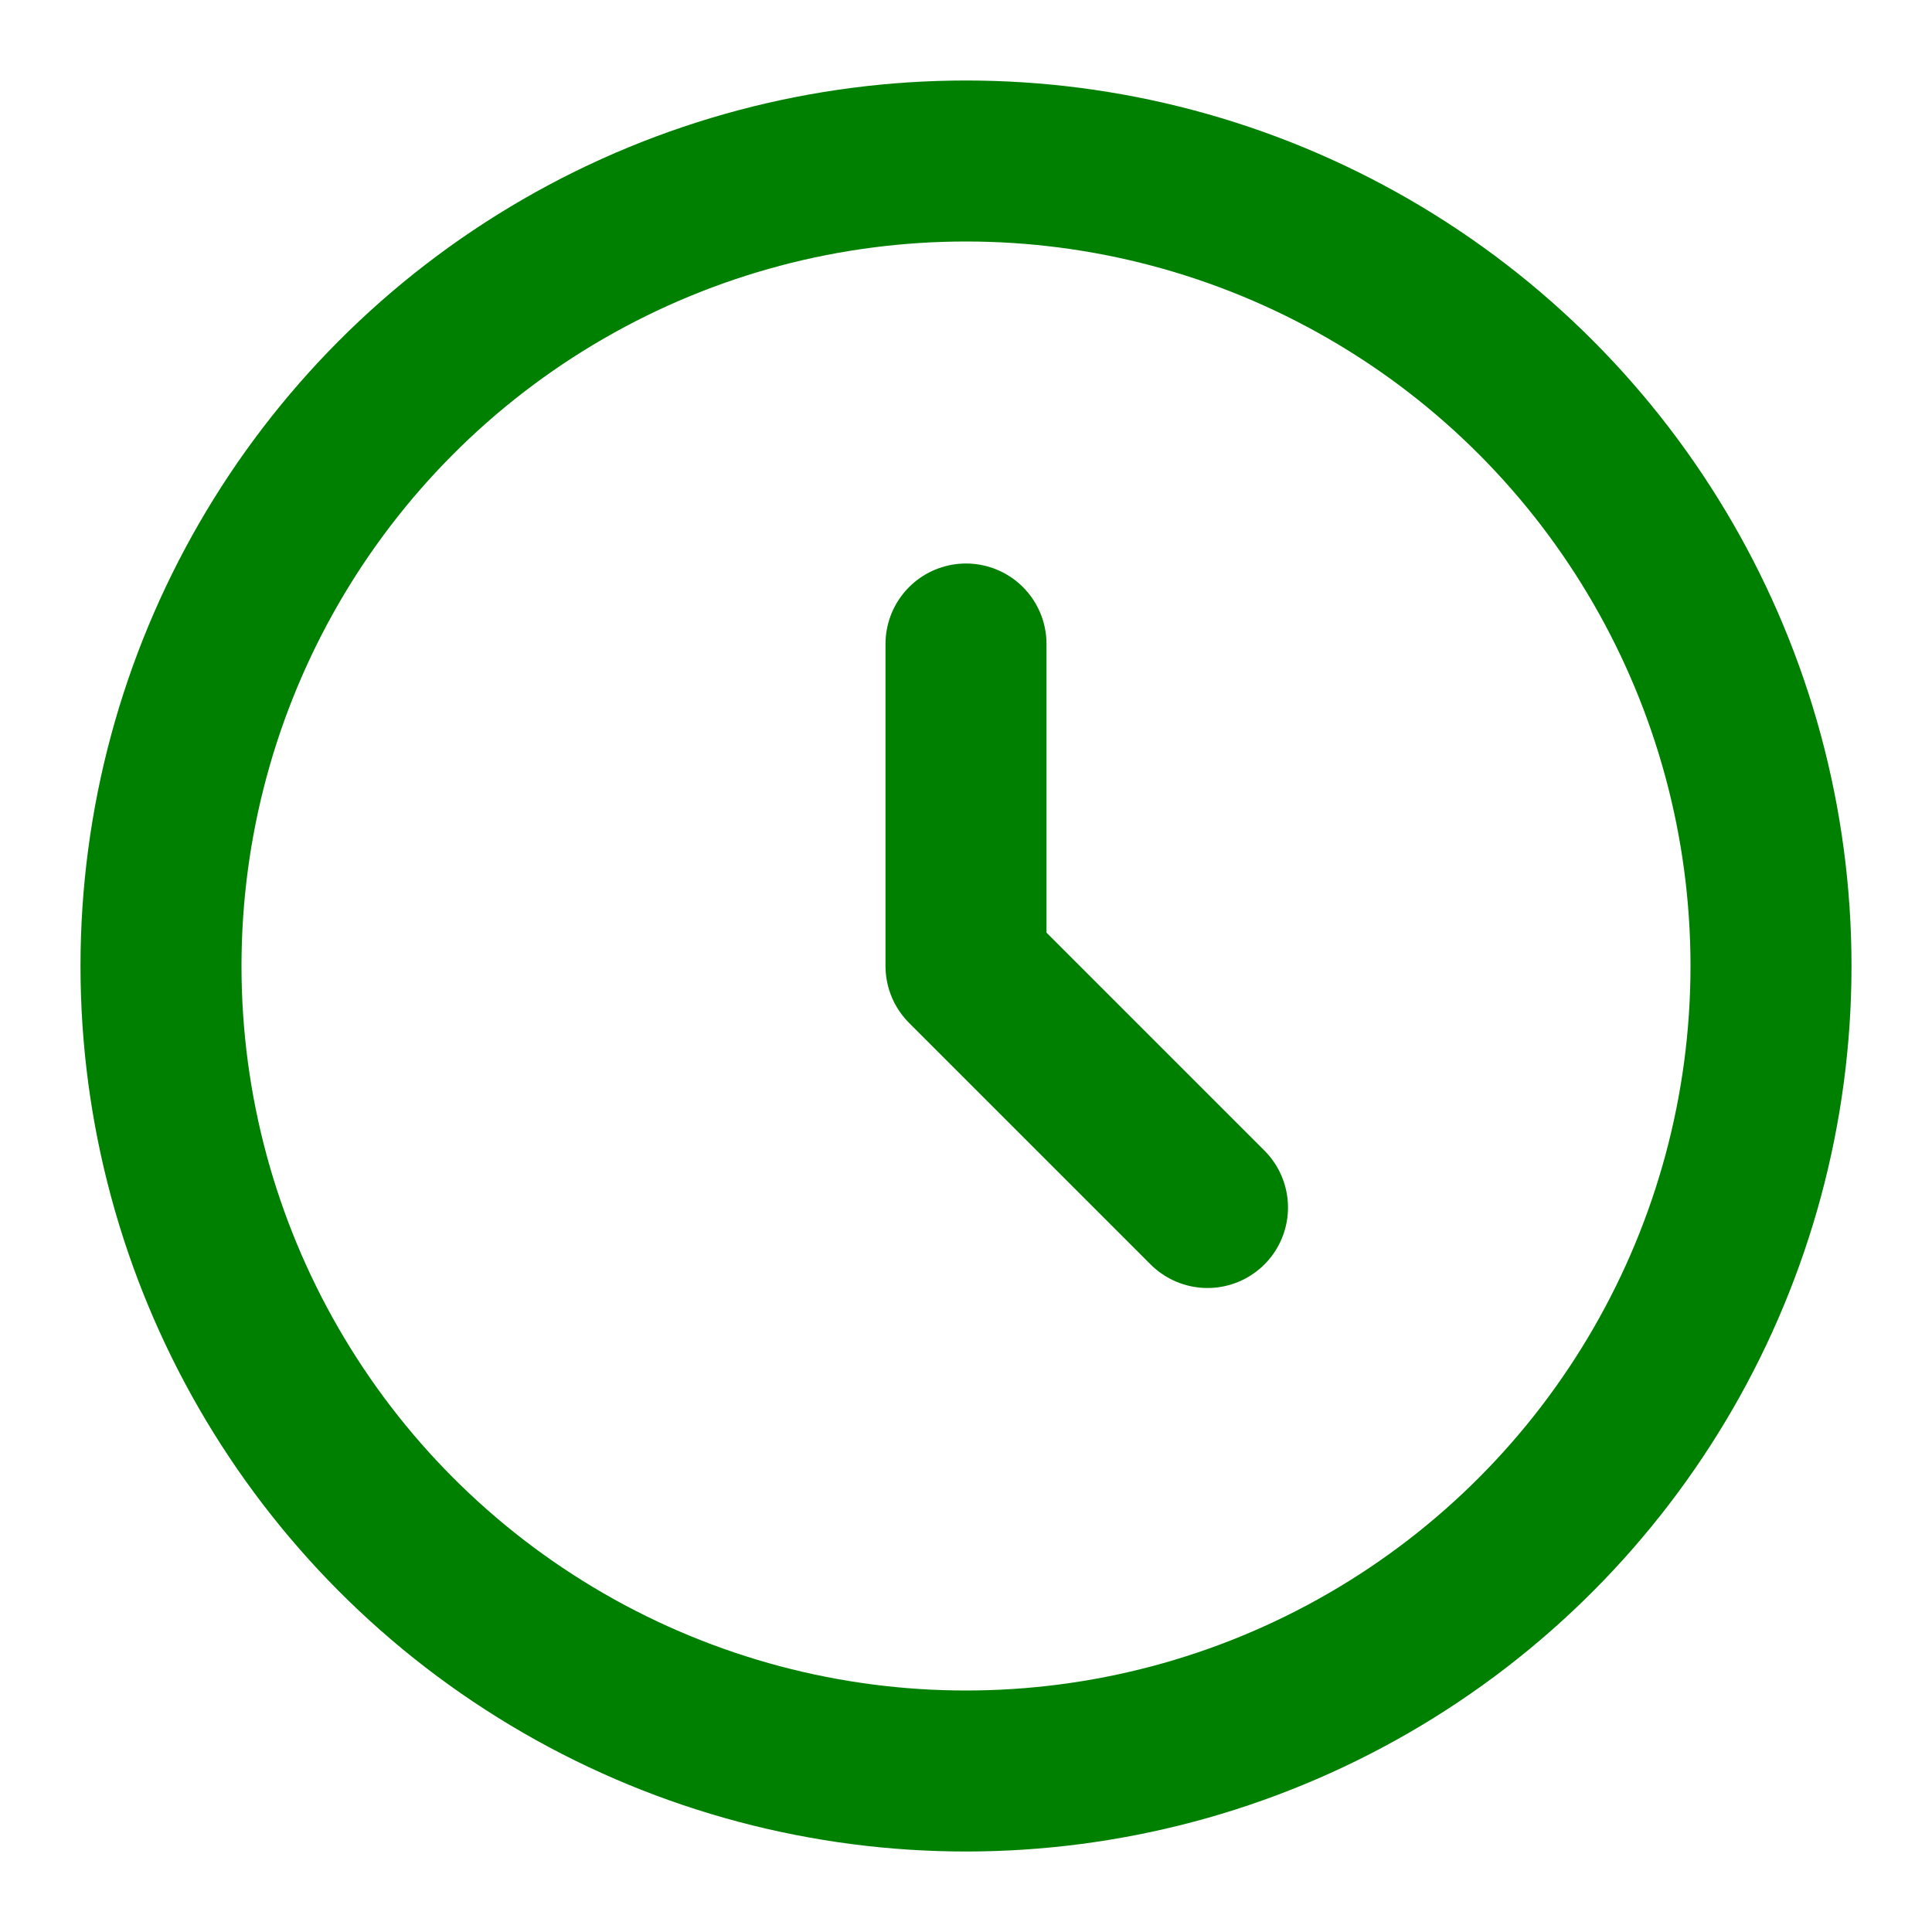
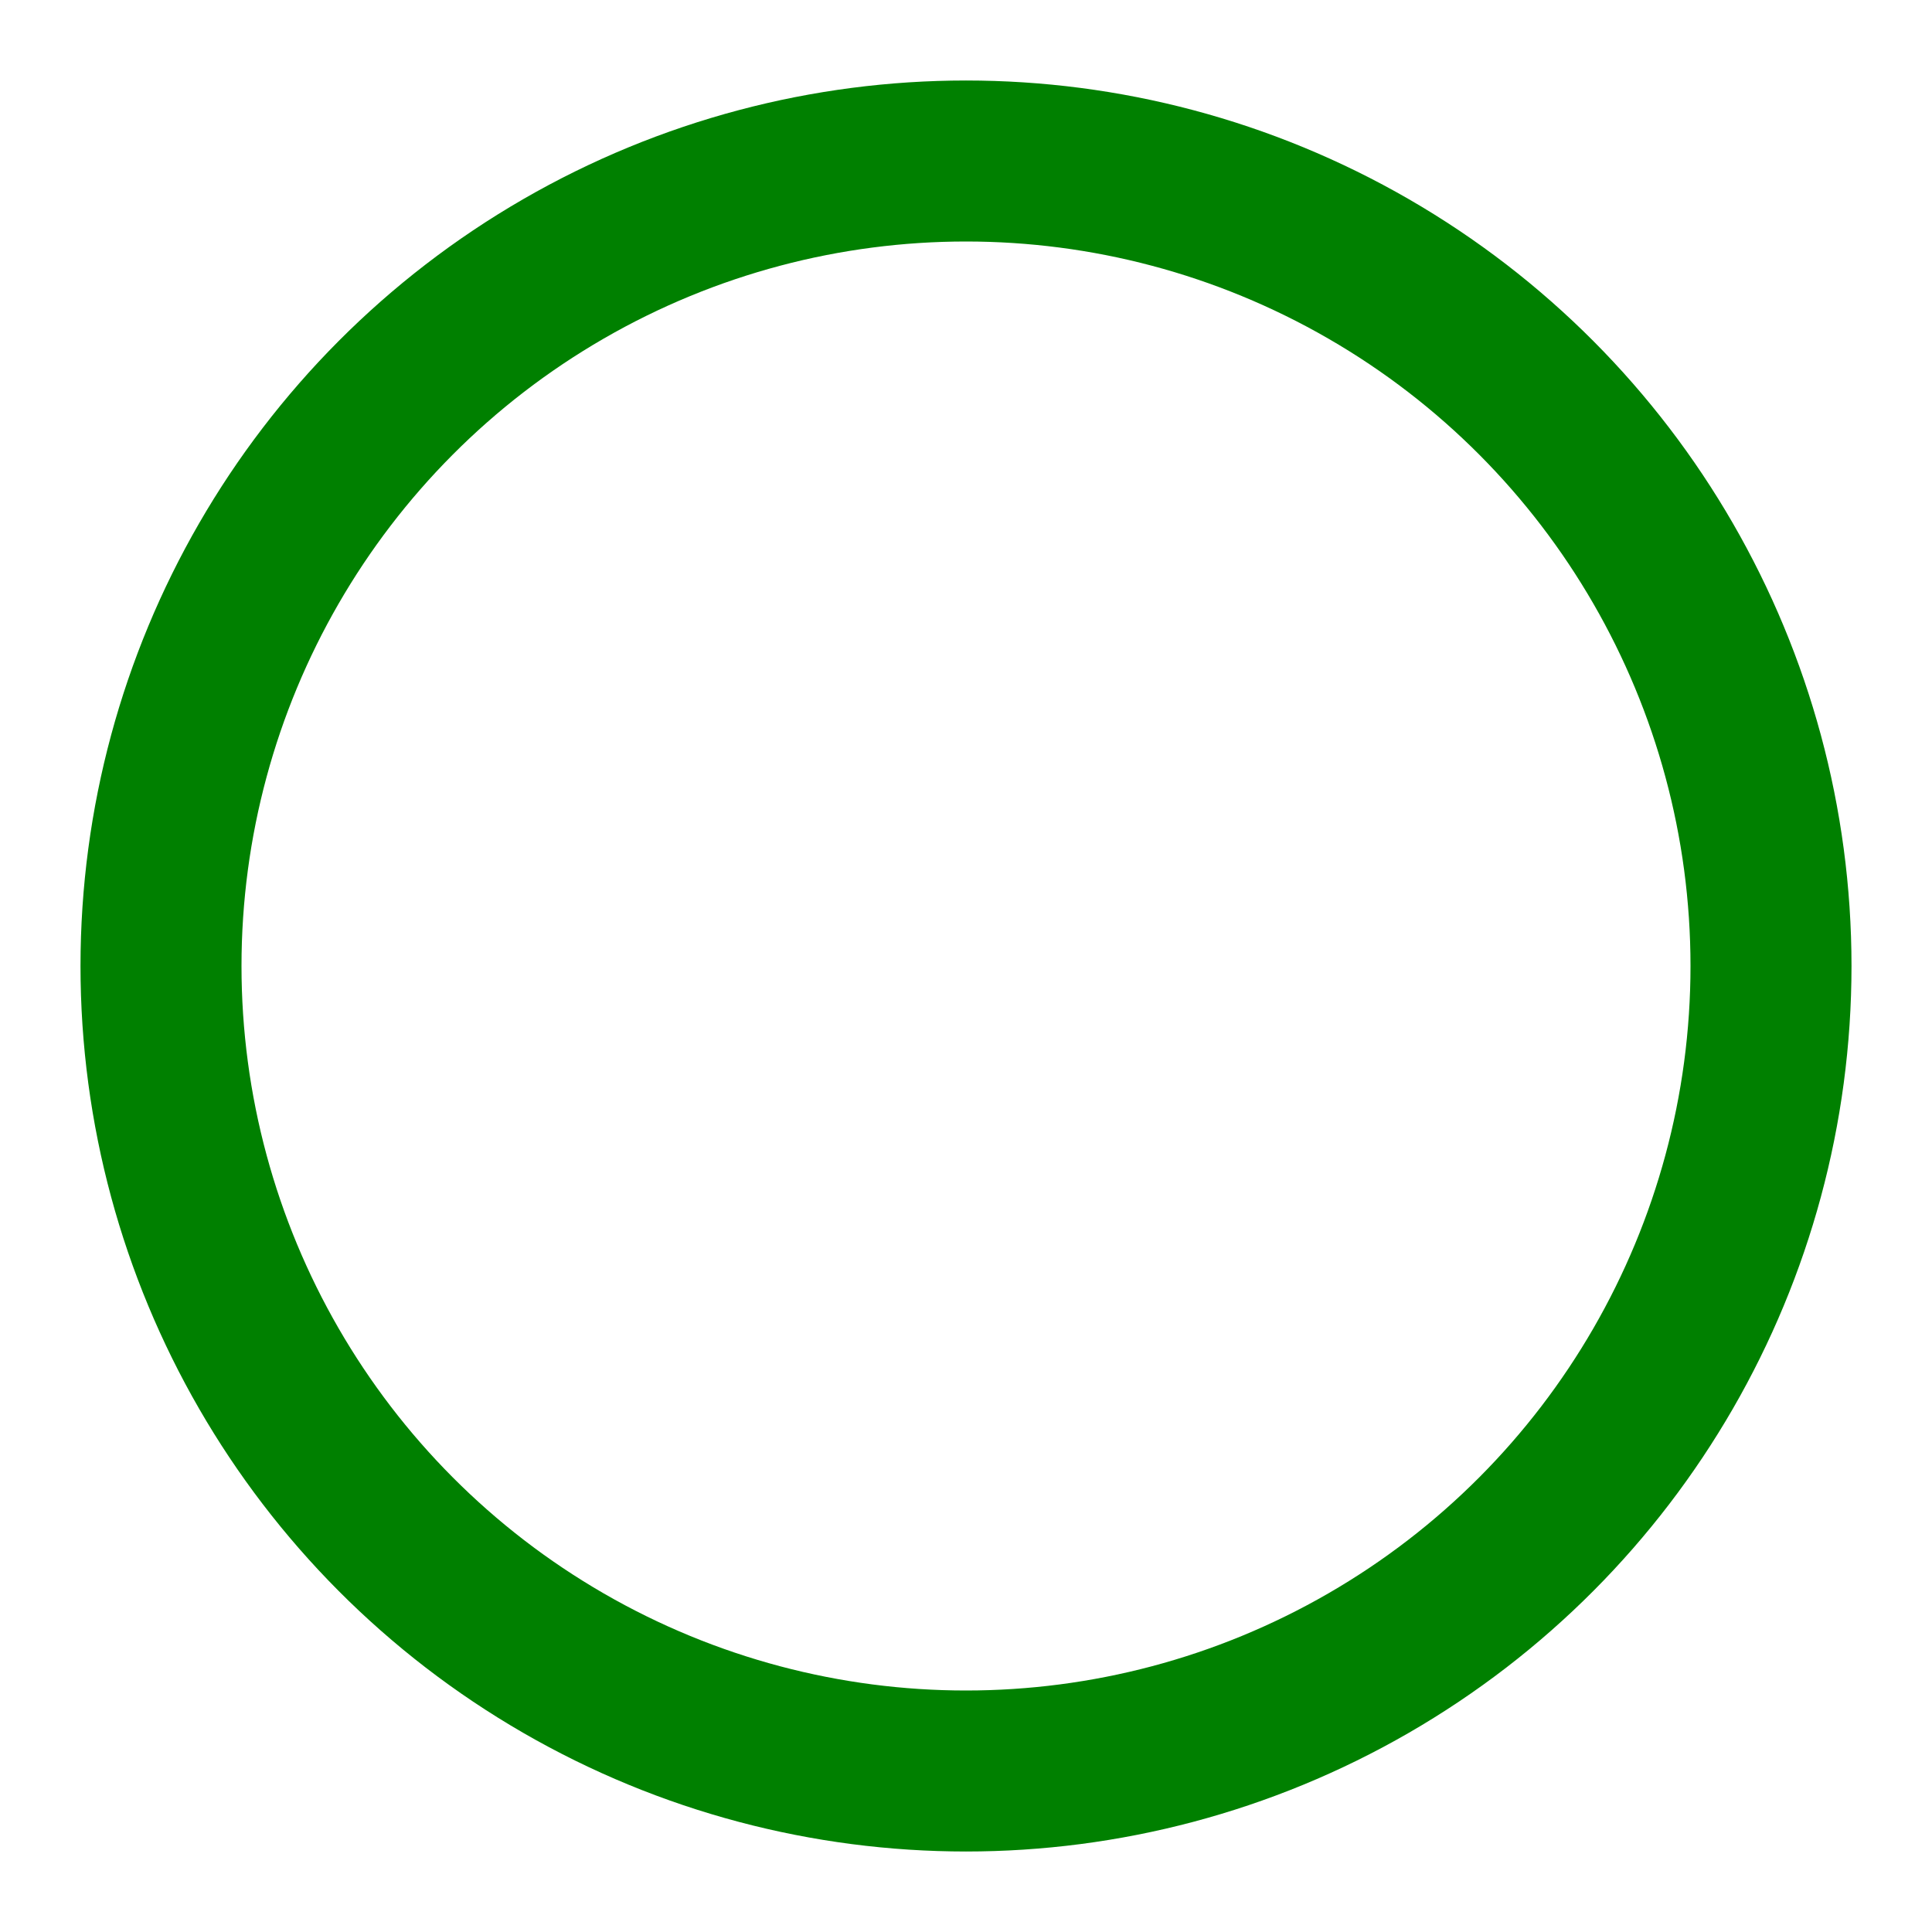
<svg xmlns="http://www.w3.org/2000/svg" width="200" height="200" viewBox="0 0 24 24" fill="none" stroke="green" stroke-width="2" stroke-linecap="round" stroke-linejoin="round" class="feather feather-froge">
  <circle cx="12" cy="12" r="10" />
-   <path d="M12 8v4l3 3" />
</svg>